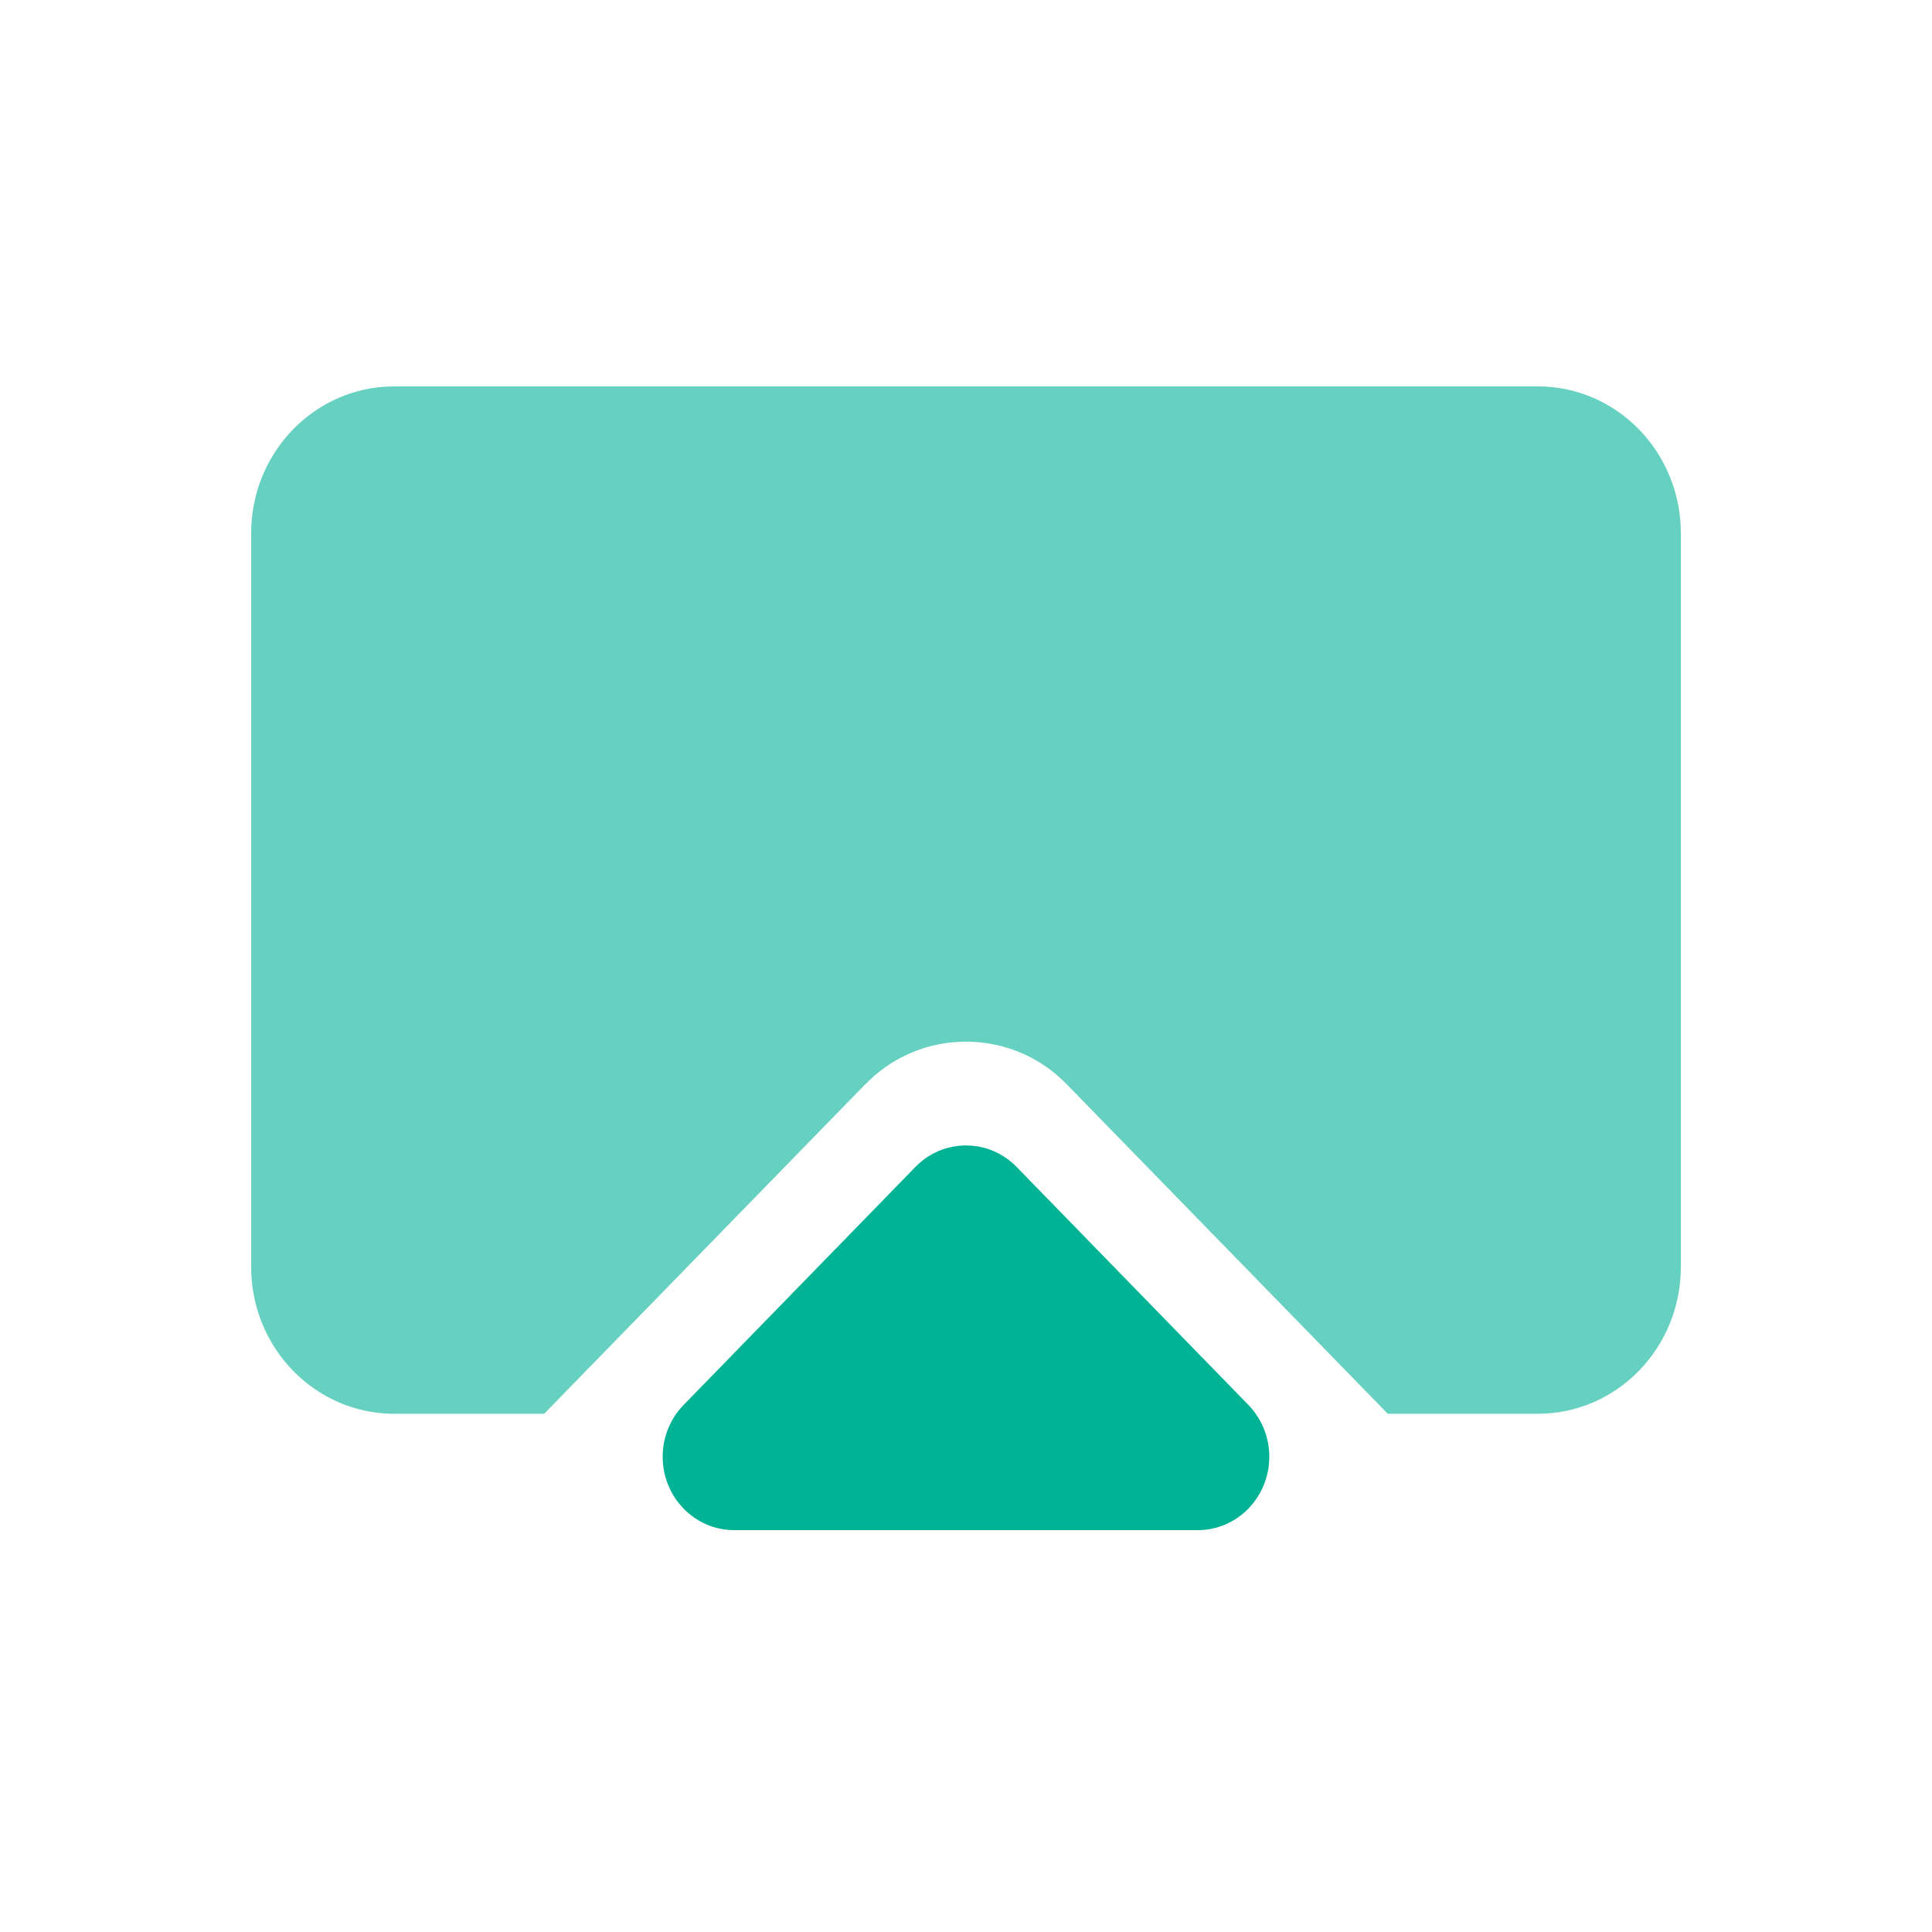
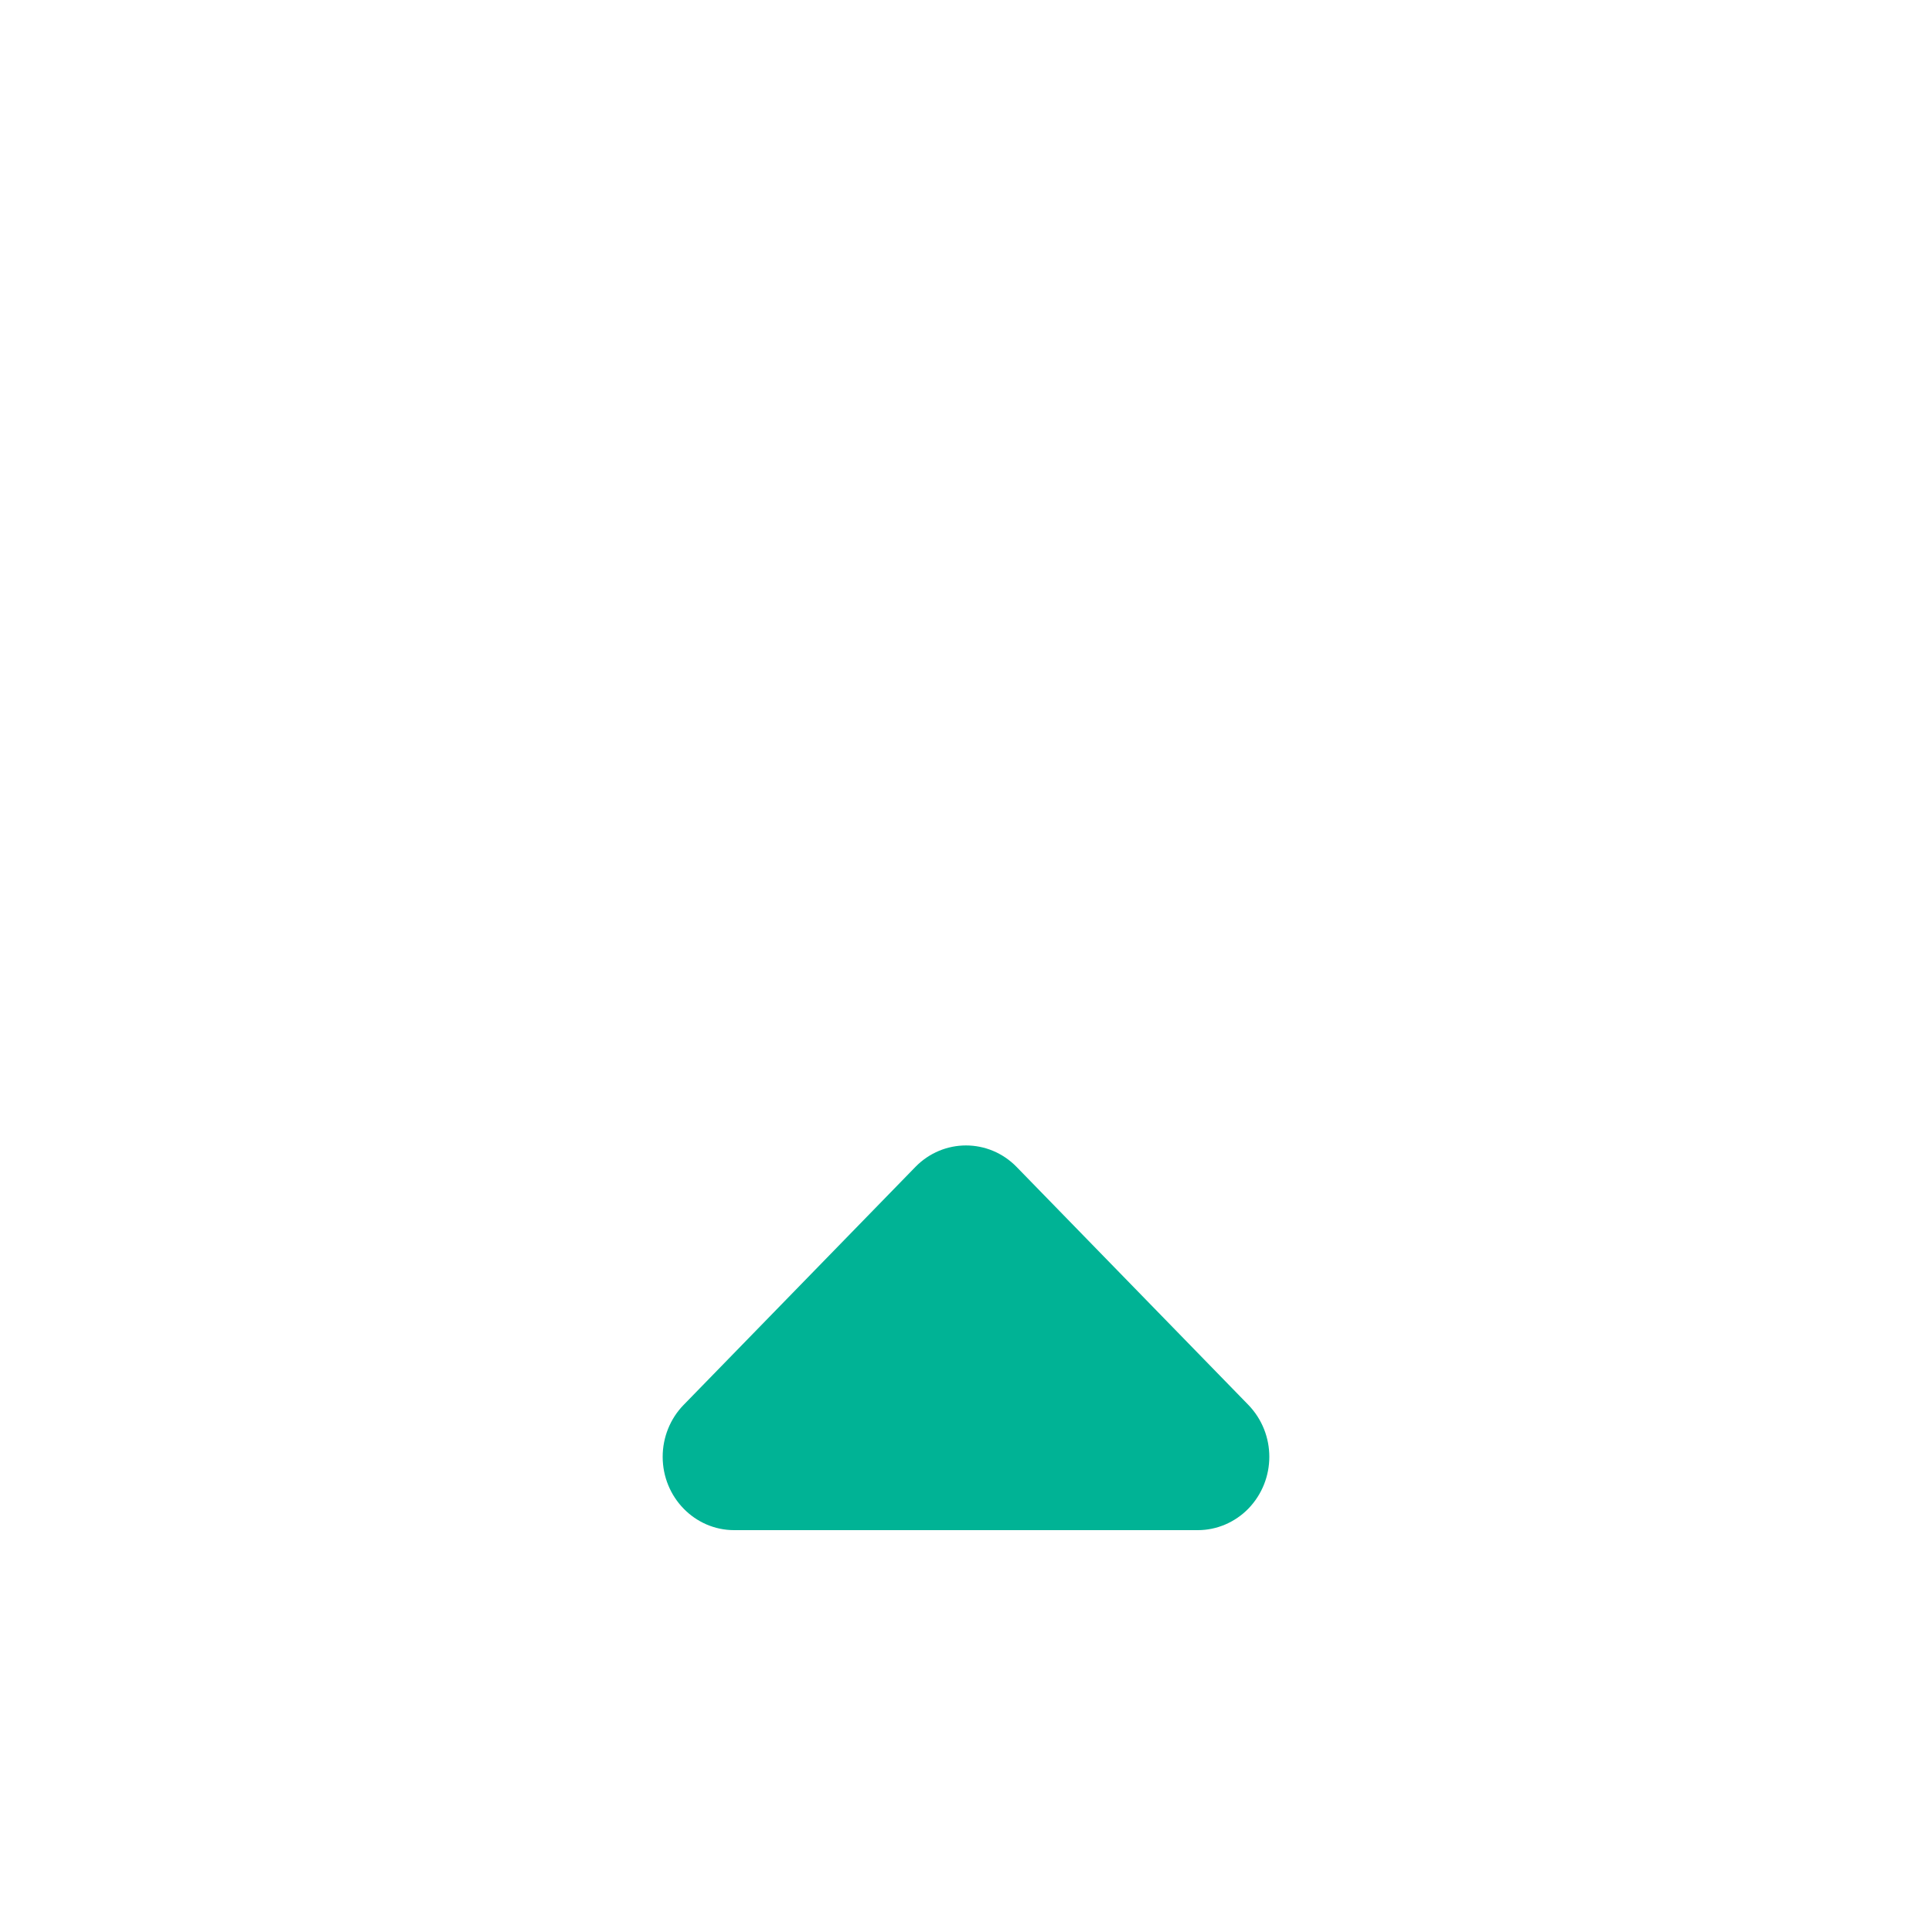
<svg xmlns="http://www.w3.org/2000/svg" fill="none" version="1.1" width="100" height="100" viewBox="0 0 100 100">
  <defs>
    <clipPath id="master_svg0_72_19587">
      <rect x="0" y="0" width="100" height="100" rx="0" />
    </clipPath>
  </defs>
  <g clip-path="url(#master_svg0_72_19587)">
    <g>
      <g>
-         <path d="M79.6,20C83.685,20,87,23.401,87,27.595L87,65.578C87,69.775,83.685,73.176,79.6,73.176L71.83,73.176L55.233,56.142C52.551,53.355,48.156,53.16,45.237,55.698L44.767,56.142L28.167,73.176L20.4,73.176C16.315,73.176,13,69.772,13,65.578L13,27.595C13,23.404,16.315,20,20.4,20L79.6,20Z" fill="#66D1C0" fill-opacity="1" style="mix-blend-mode:passthrough" />
-       </g>
+         </g>
    </g>
    <g>
      <path d="M34.3,75.402C34.3,77.498,35.958,79.2,38,79.2L62,79.2C62.98,79.2,63.921,78.797,64.616,78.087C66.061,76.589,66.061,74.216,64.616,72.718L52.617,60.398C51.172,58.918,48.828,58.918,47.383,60.398L35.384,72.718C34.691,73.428,34.3,74.396,34.3,75.402Z" fill="#00B395" fill-opacity="1" style="mix-blend-mode:passthrough" />
    </g>
  </g>
</svg>